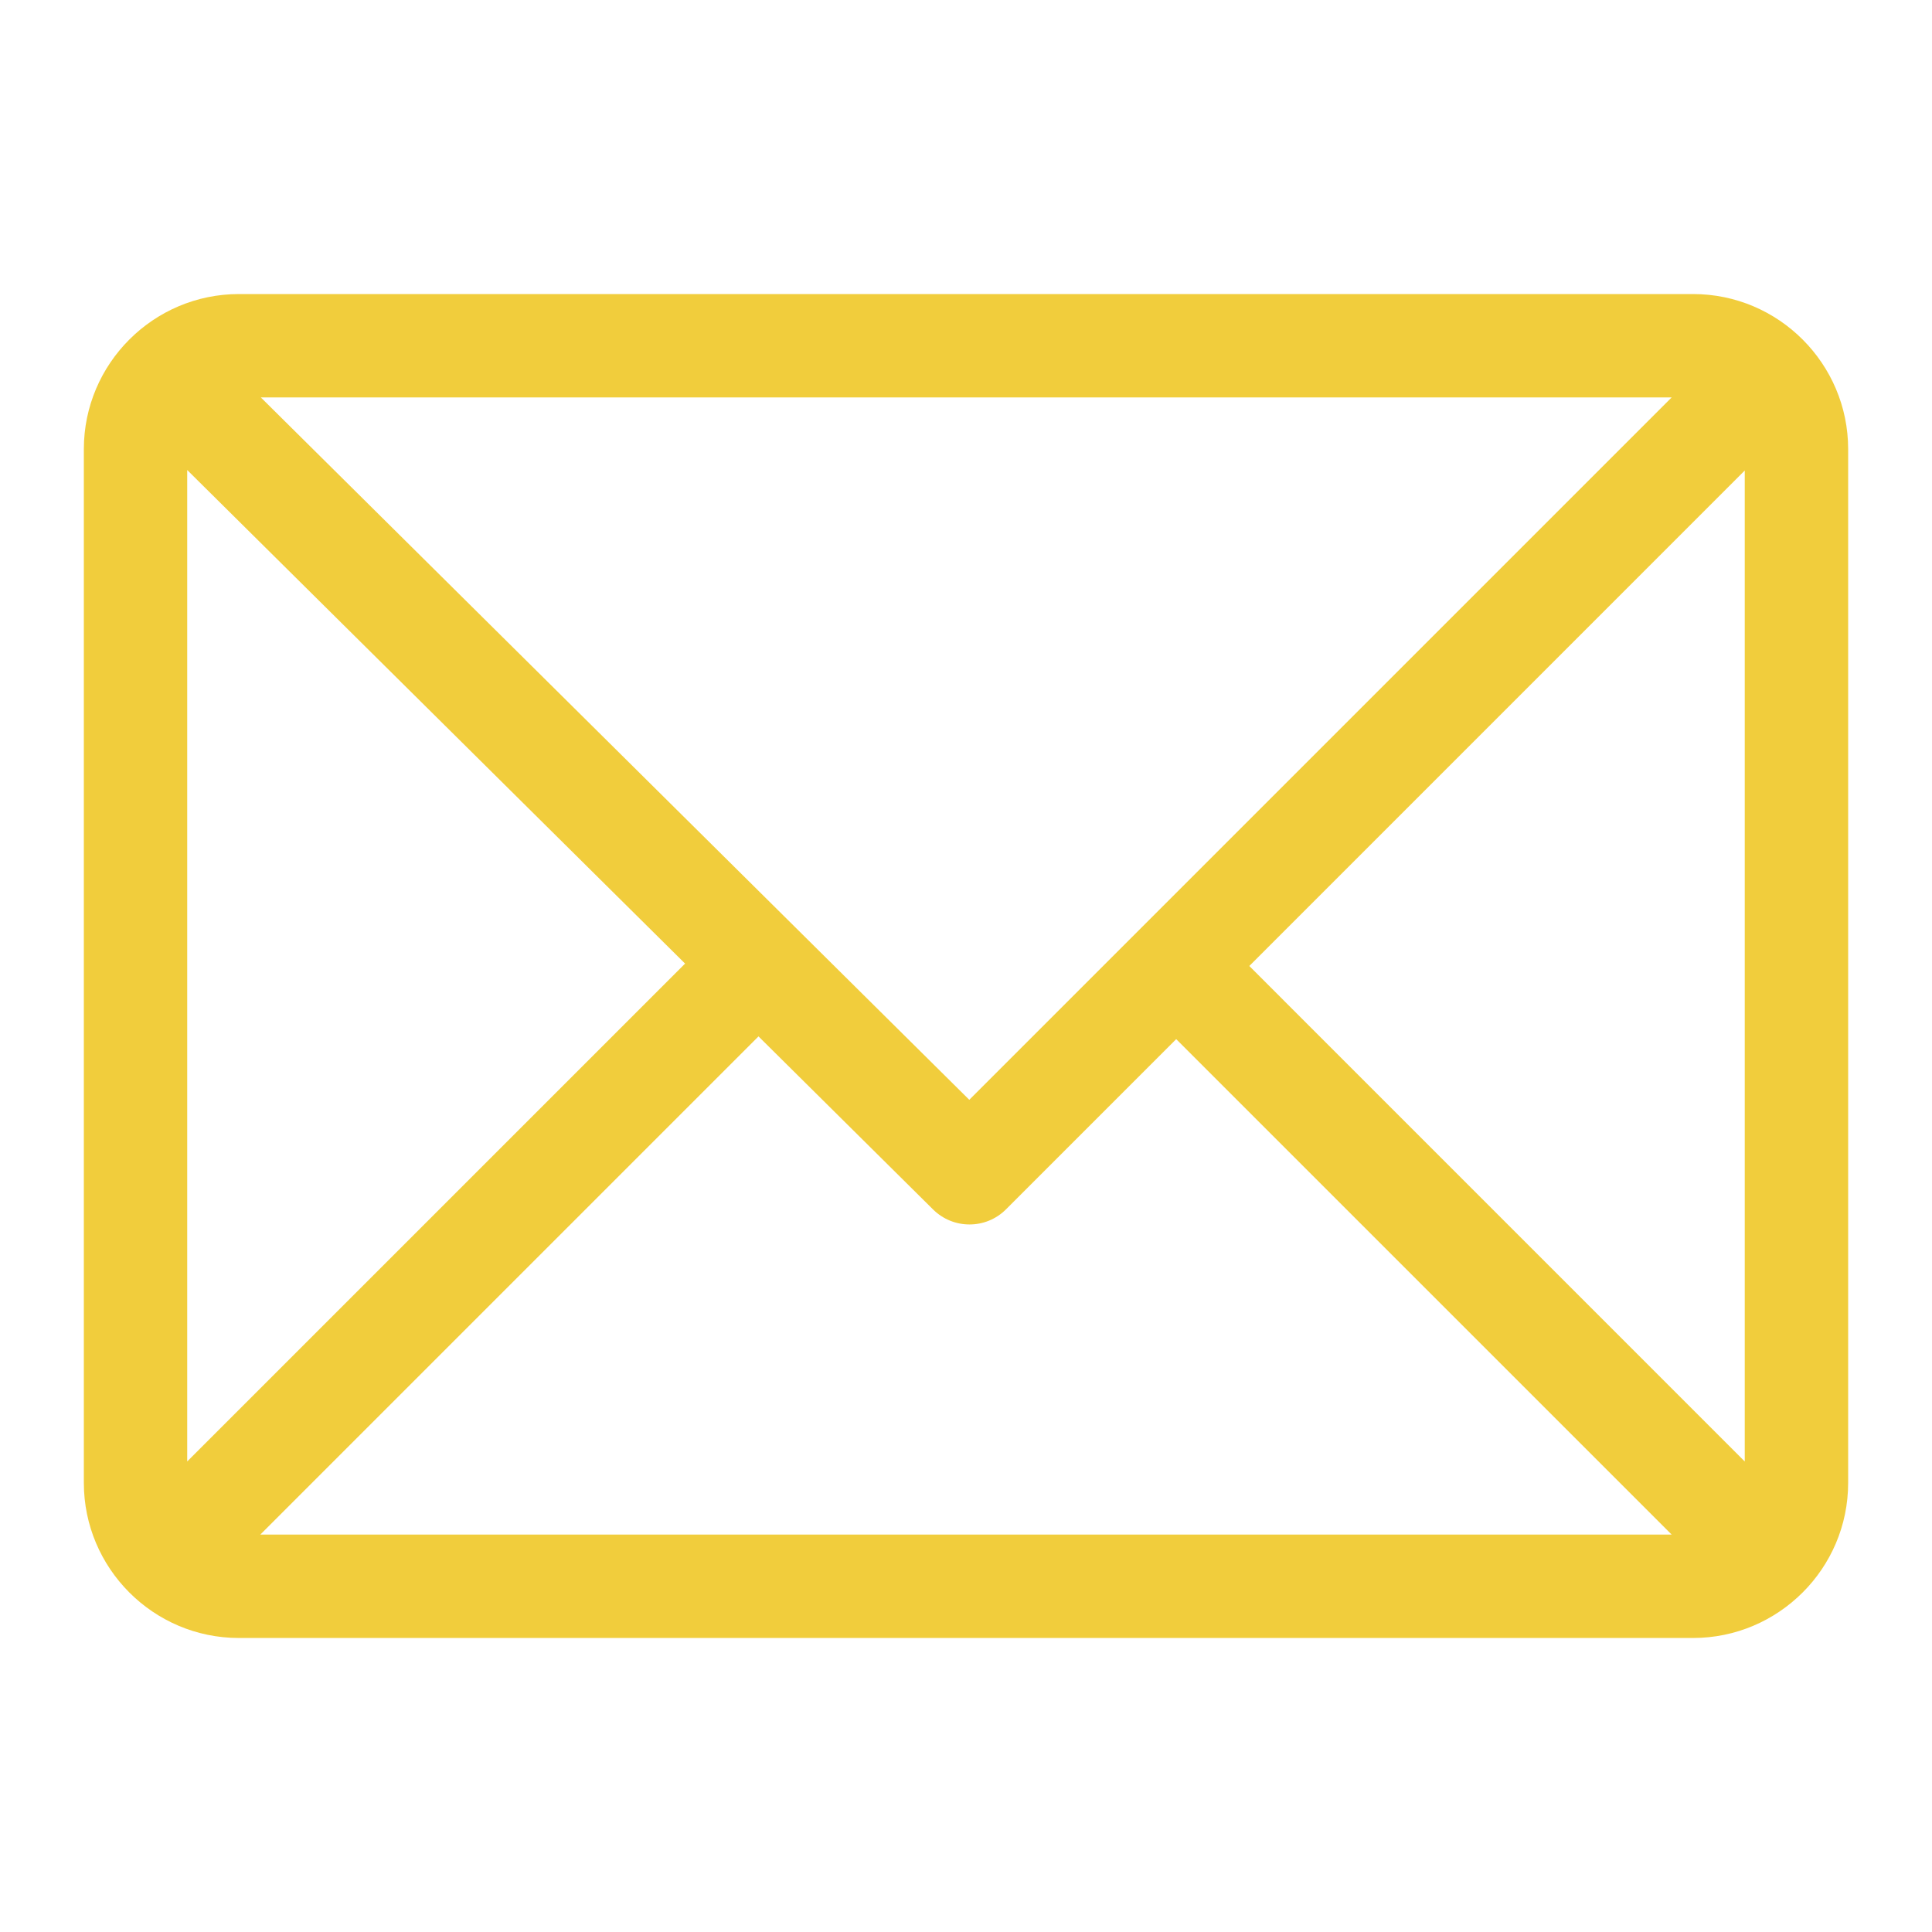
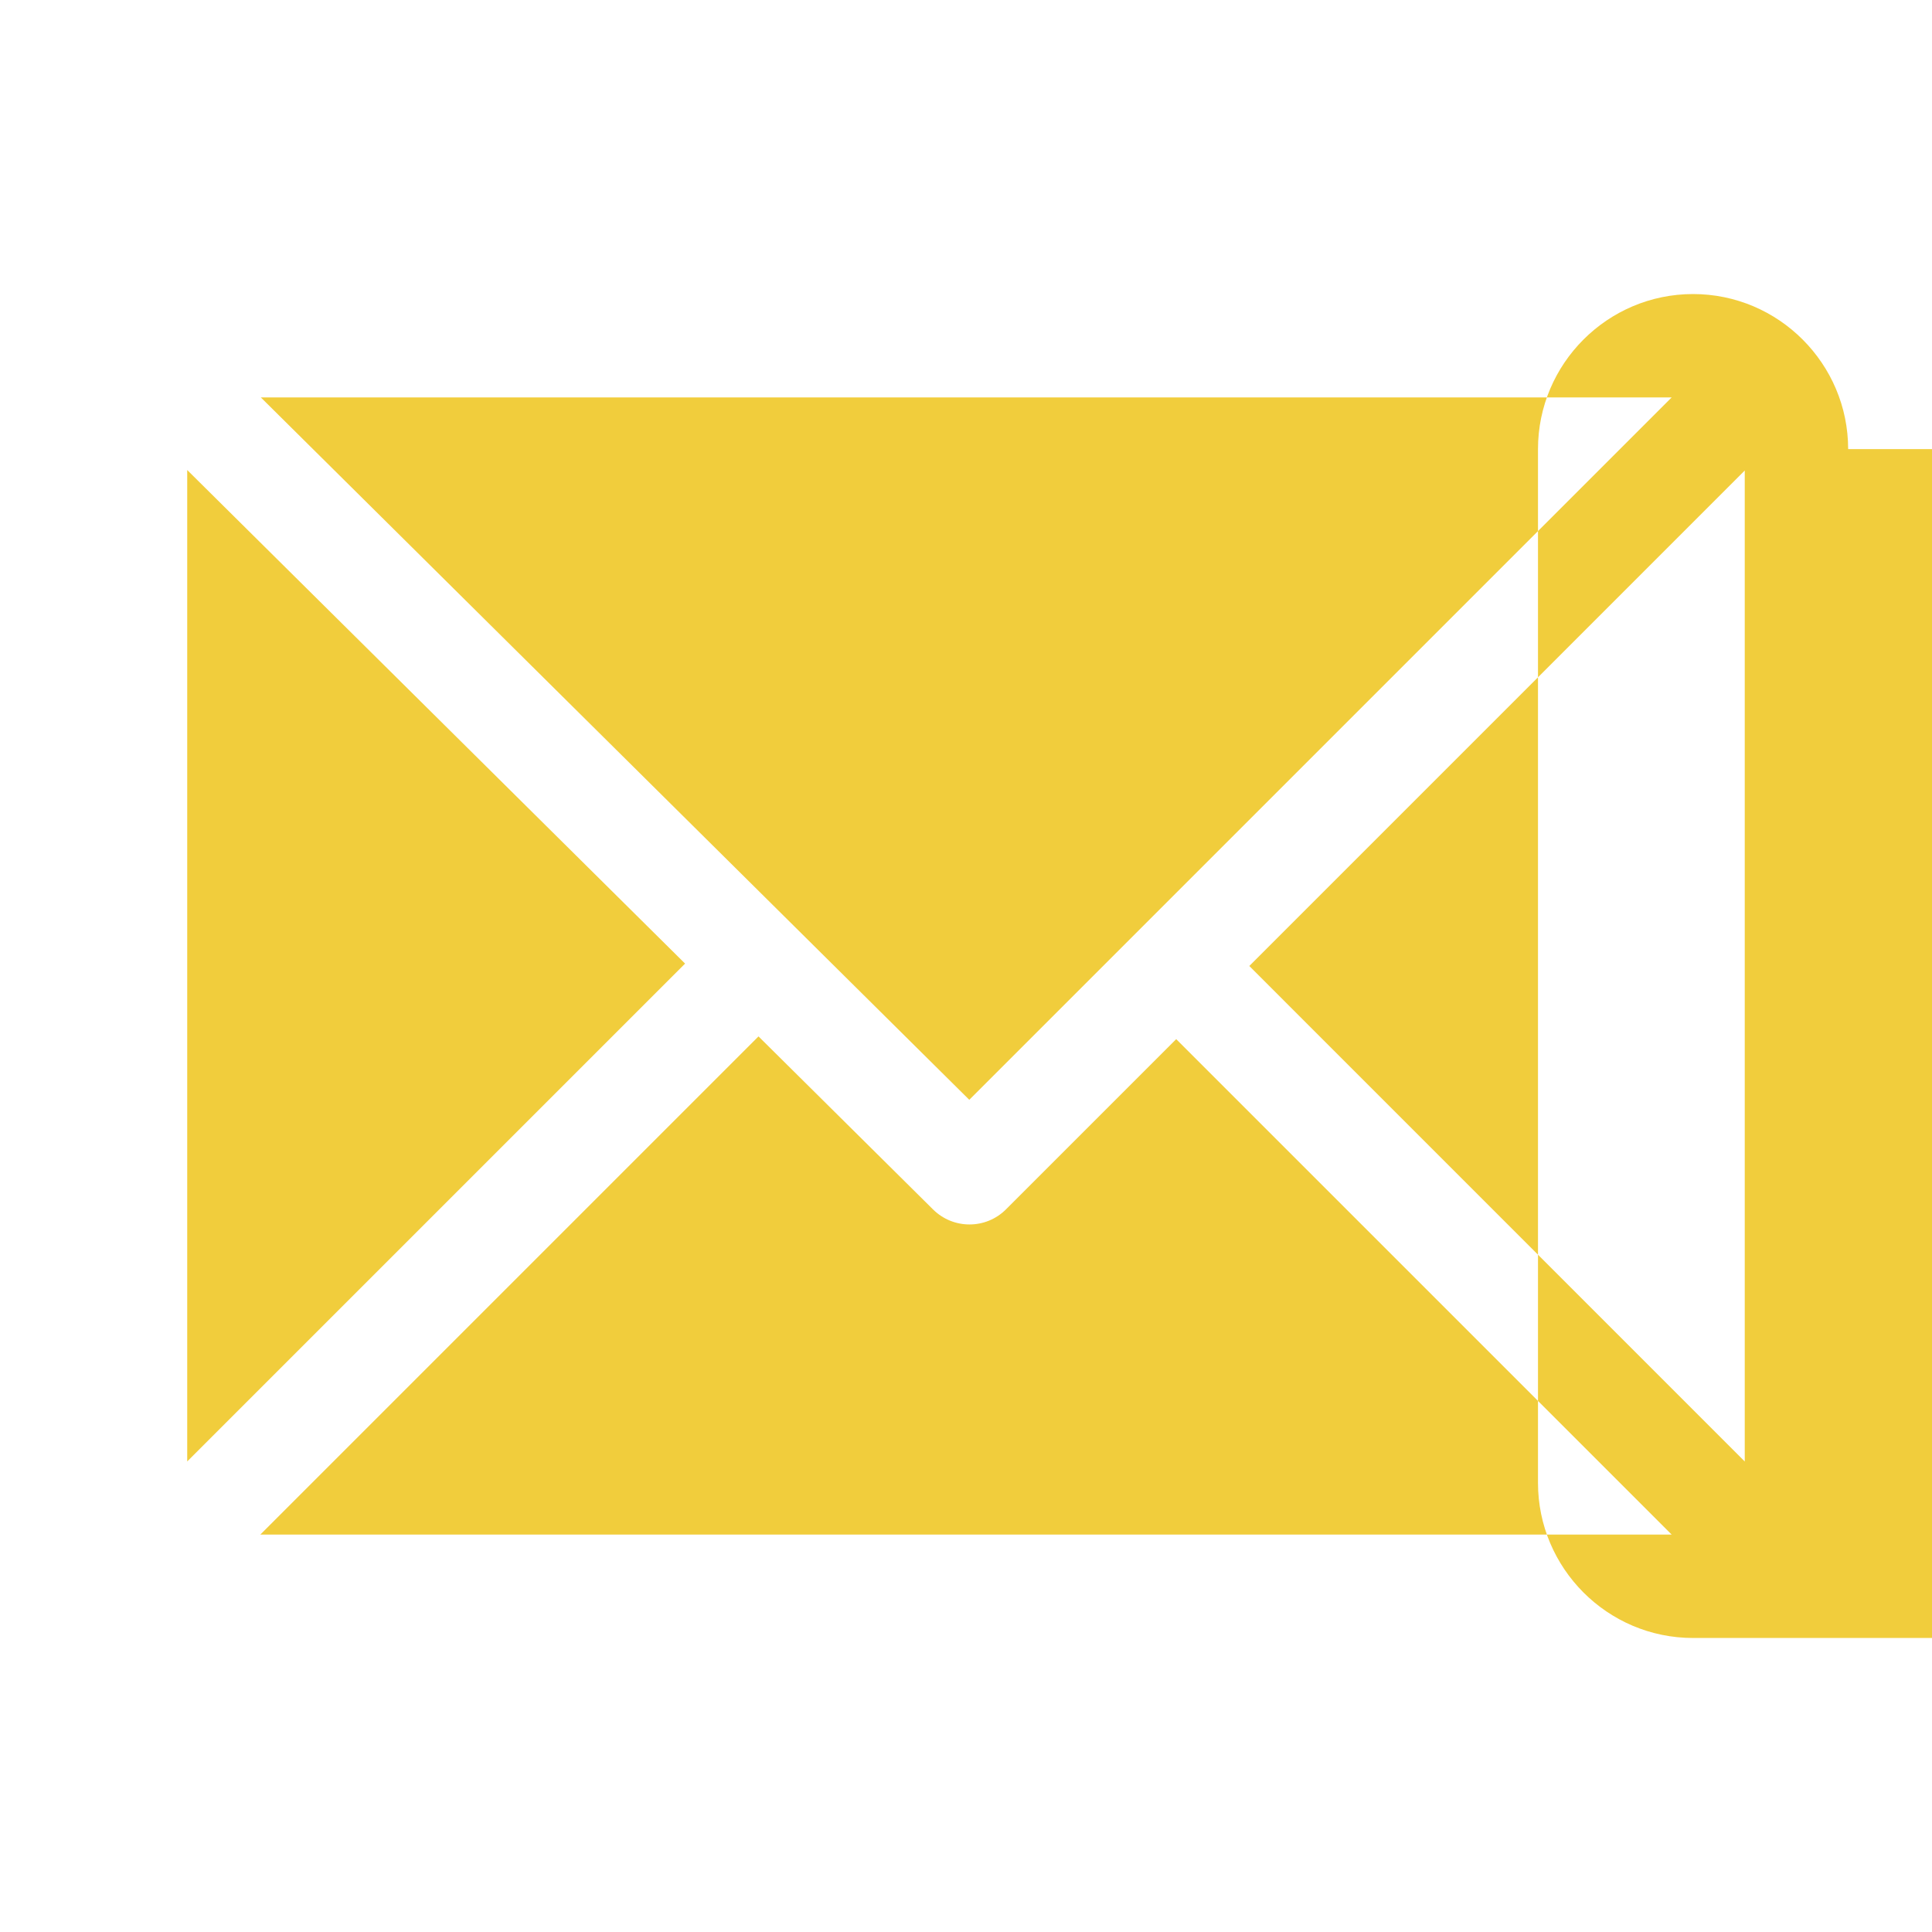
<svg xmlns="http://www.w3.org/2000/svg" version="1.1" id="圖層_1" x="0px" y="0px" width="50px" height="50px" viewBox="0 0 50 50" enable-background="new 0 0 50 50" xml:space="preserve">
-   <path fill="#F1CD3C" d="M47.83,11.623c0-2.204-1.795-4.013-4.014-4.013H6.183c-2.21,0-4.013,1.801-4.013,4.013v26.754  c0,2.205,1.795,4.014,4.013,4.014h37.633c2.205,0,4.014-1.795,4.014-4.014V11.623z M4.845,12.164L17.73,24.938L4.845,37.822V12.164z   M25.085,28.463L6.75,10.285h36.513L25.085,28.463z M19.63,26.822l4.518,4.479c0.523,0.518,1.367,0.518,1.888-0.004l4.404-4.404  l12.823,12.822H6.737L19.63,26.822z M32.332,25l12.822-12.823v25.646L32.332,25z" />
+   <path fill="#F1CD3C" d="M47.83,11.623c0-2.204-1.795-4.013-4.014-4.013c-2.21,0-4.013,1.801-4.013,4.013v26.754  c0,2.205,1.795,4.014,4.013,4.014h37.633c2.205,0,4.014-1.795,4.014-4.014V11.623z M4.845,12.164L17.73,24.938L4.845,37.822V12.164z   M25.085,28.463L6.75,10.285h36.513L25.085,28.463z M19.63,26.822l4.518,4.479c0.523,0.518,1.367,0.518,1.888-0.004l4.404-4.404  l12.823,12.822H6.737L19.63,26.822z M32.332,25l12.822-12.823v25.646L32.332,25z" />
</svg>